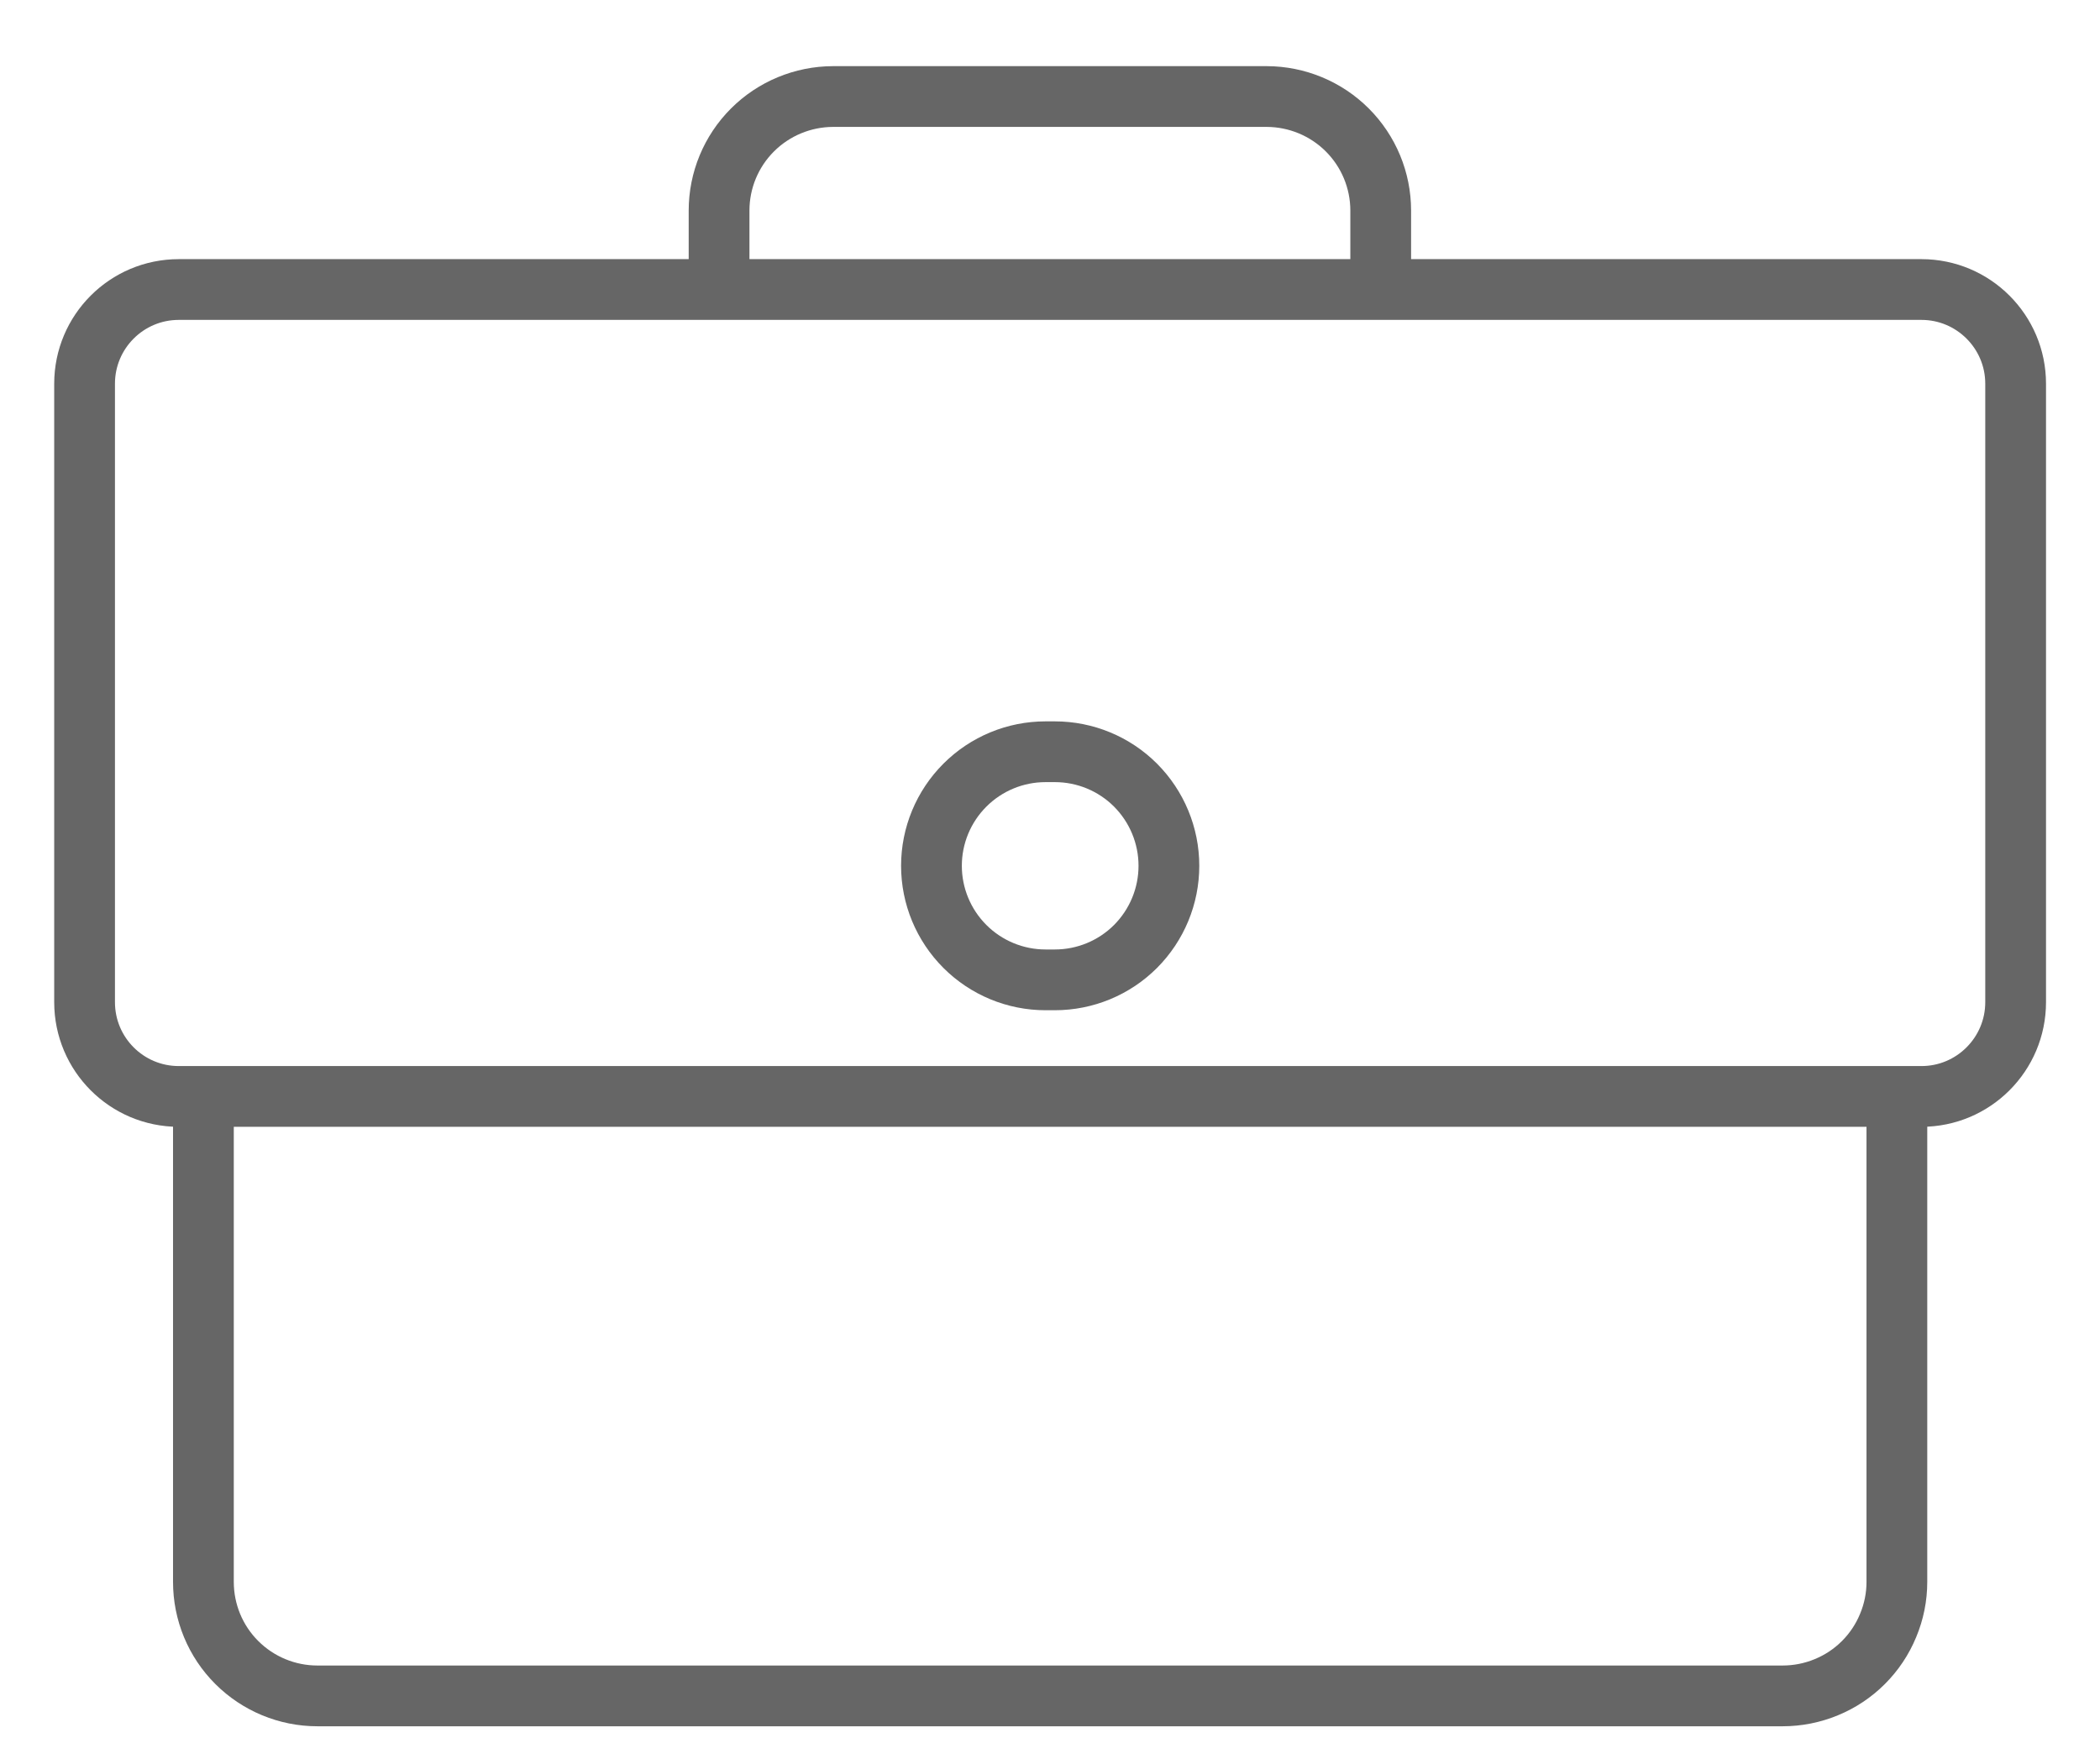
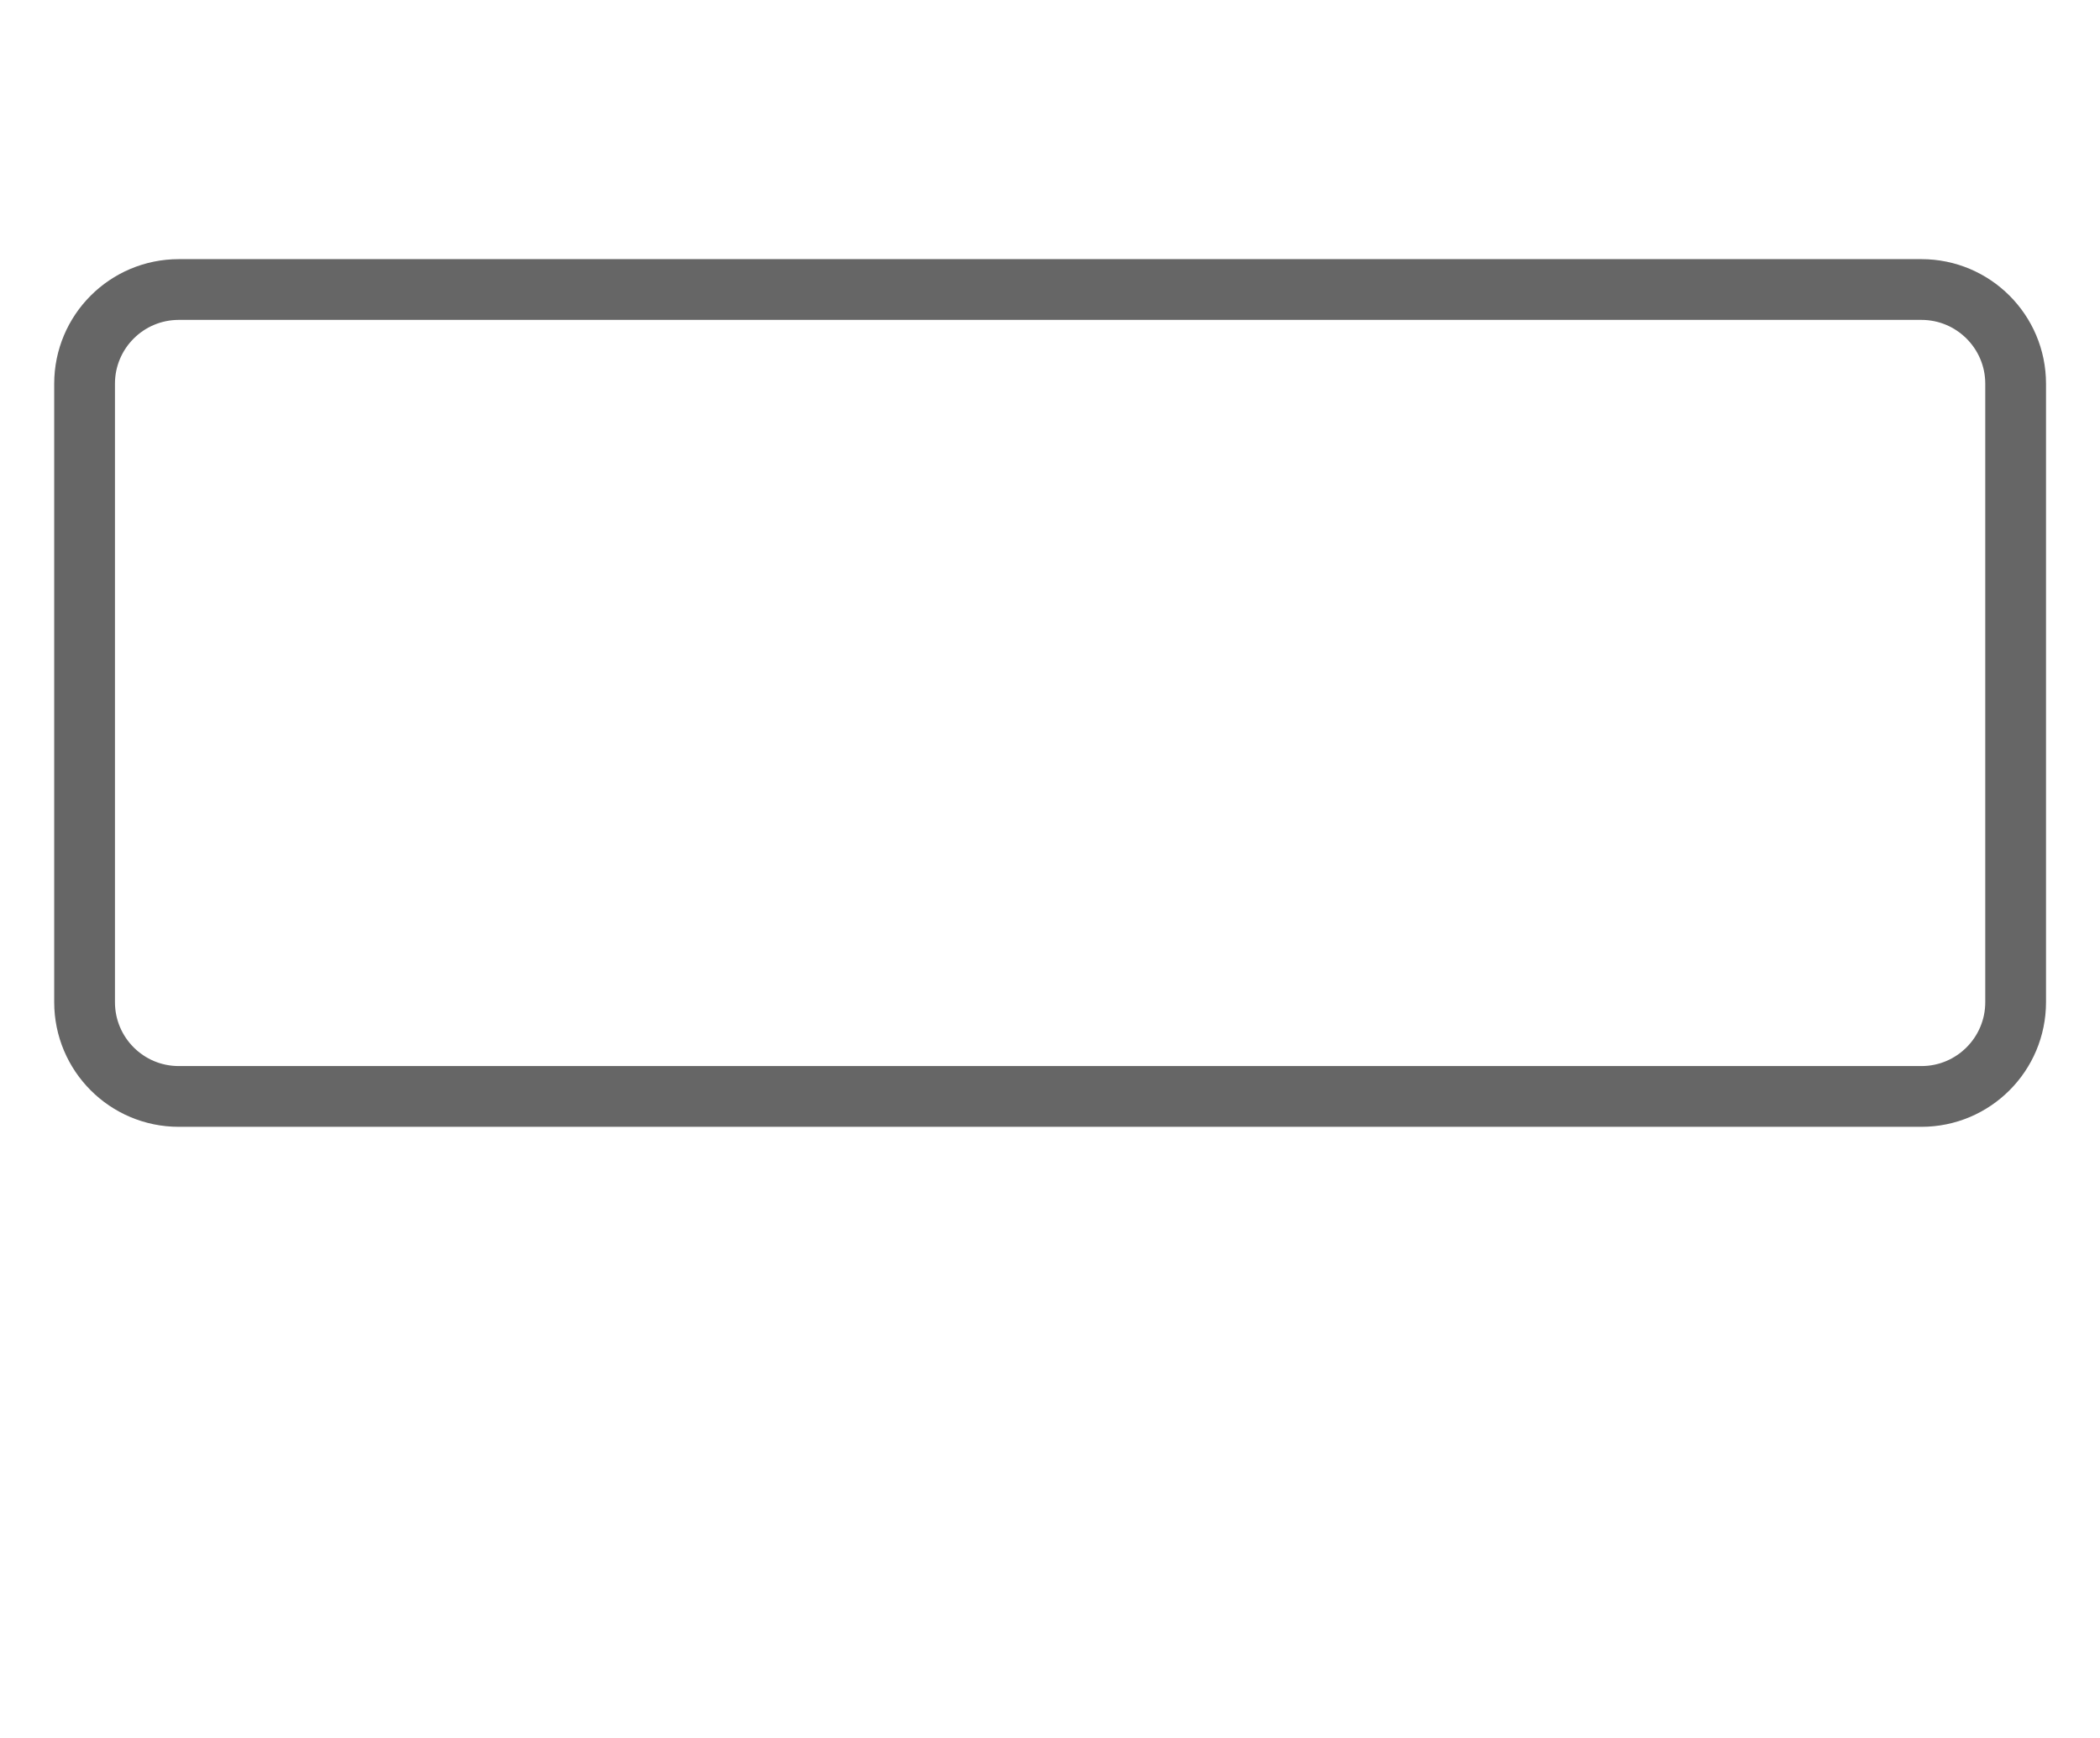
<svg xmlns="http://www.w3.org/2000/svg" width="29" height="24" viewBox="0 0 29 24" fill="none">
  <g id="Group 5">
    <g id="Group 11077">
-       <path id="Path 51440" d="M14.567 13.531H14.438C14.021 13.531 13.62 13.365 13.325 13.07C13.029 12.774 12.863 12.374 12.863 11.956C12.863 11.538 13.029 11.138 13.325 10.842C13.62 10.547 14.021 10.381 14.438 10.381H14.567C14.985 10.381 15.386 10.547 15.681 10.842C15.976 11.138 16.142 11.538 16.142 11.956C16.142 12.374 15.976 12.774 15.681 13.07C15.386 13.365 14.985 13.531 14.567 13.531Z" stroke="#666666" stroke-width="0.839" stroke-miterlimit="10" />
      <path id="Rectangle 17317" d="M26.534 3.998H2.469C1.75 3.998 1.168 4.581 1.168 5.299V13.839C1.168 14.558 1.75 15.141 2.469 15.141H26.534C27.252 15.141 27.835 14.558 27.835 13.839V5.299C27.835 4.581 27.252 3.998 26.534 3.998Z" stroke="#666666" stroke-width="0.839" stroke-miterlimit="10" />
-       <path id="Path 51441" d="M2.809 15.142V21.845C2.809 22.262 2.974 22.663 3.27 22.958C3.565 23.253 3.966 23.419 4.383 23.419H24.618C24.825 23.419 25.03 23.378 25.221 23.299C25.413 23.22 25.586 23.105 25.733 22.958C25.879 22.812 25.995 22.639 26.074 22.447C26.154 22.256 26.195 22.052 26.195 21.845V15.142" stroke="#666666" stroke-width="0.839" stroke-miterlimit="10" />
-       <path id="Path 51442" d="M9.93 3.884V2.908C9.93 2.49 10.096 2.09 10.391 1.795C10.686 1.5 11.087 1.334 11.504 1.333H17.493C17.91 1.334 18.311 1.5 18.606 1.795C18.901 2.09 19.067 2.49 19.067 2.908V3.884" stroke="#666666" stroke-width="0.839" stroke-miterlimit="10" />
    </g>
  </g>
</svg>